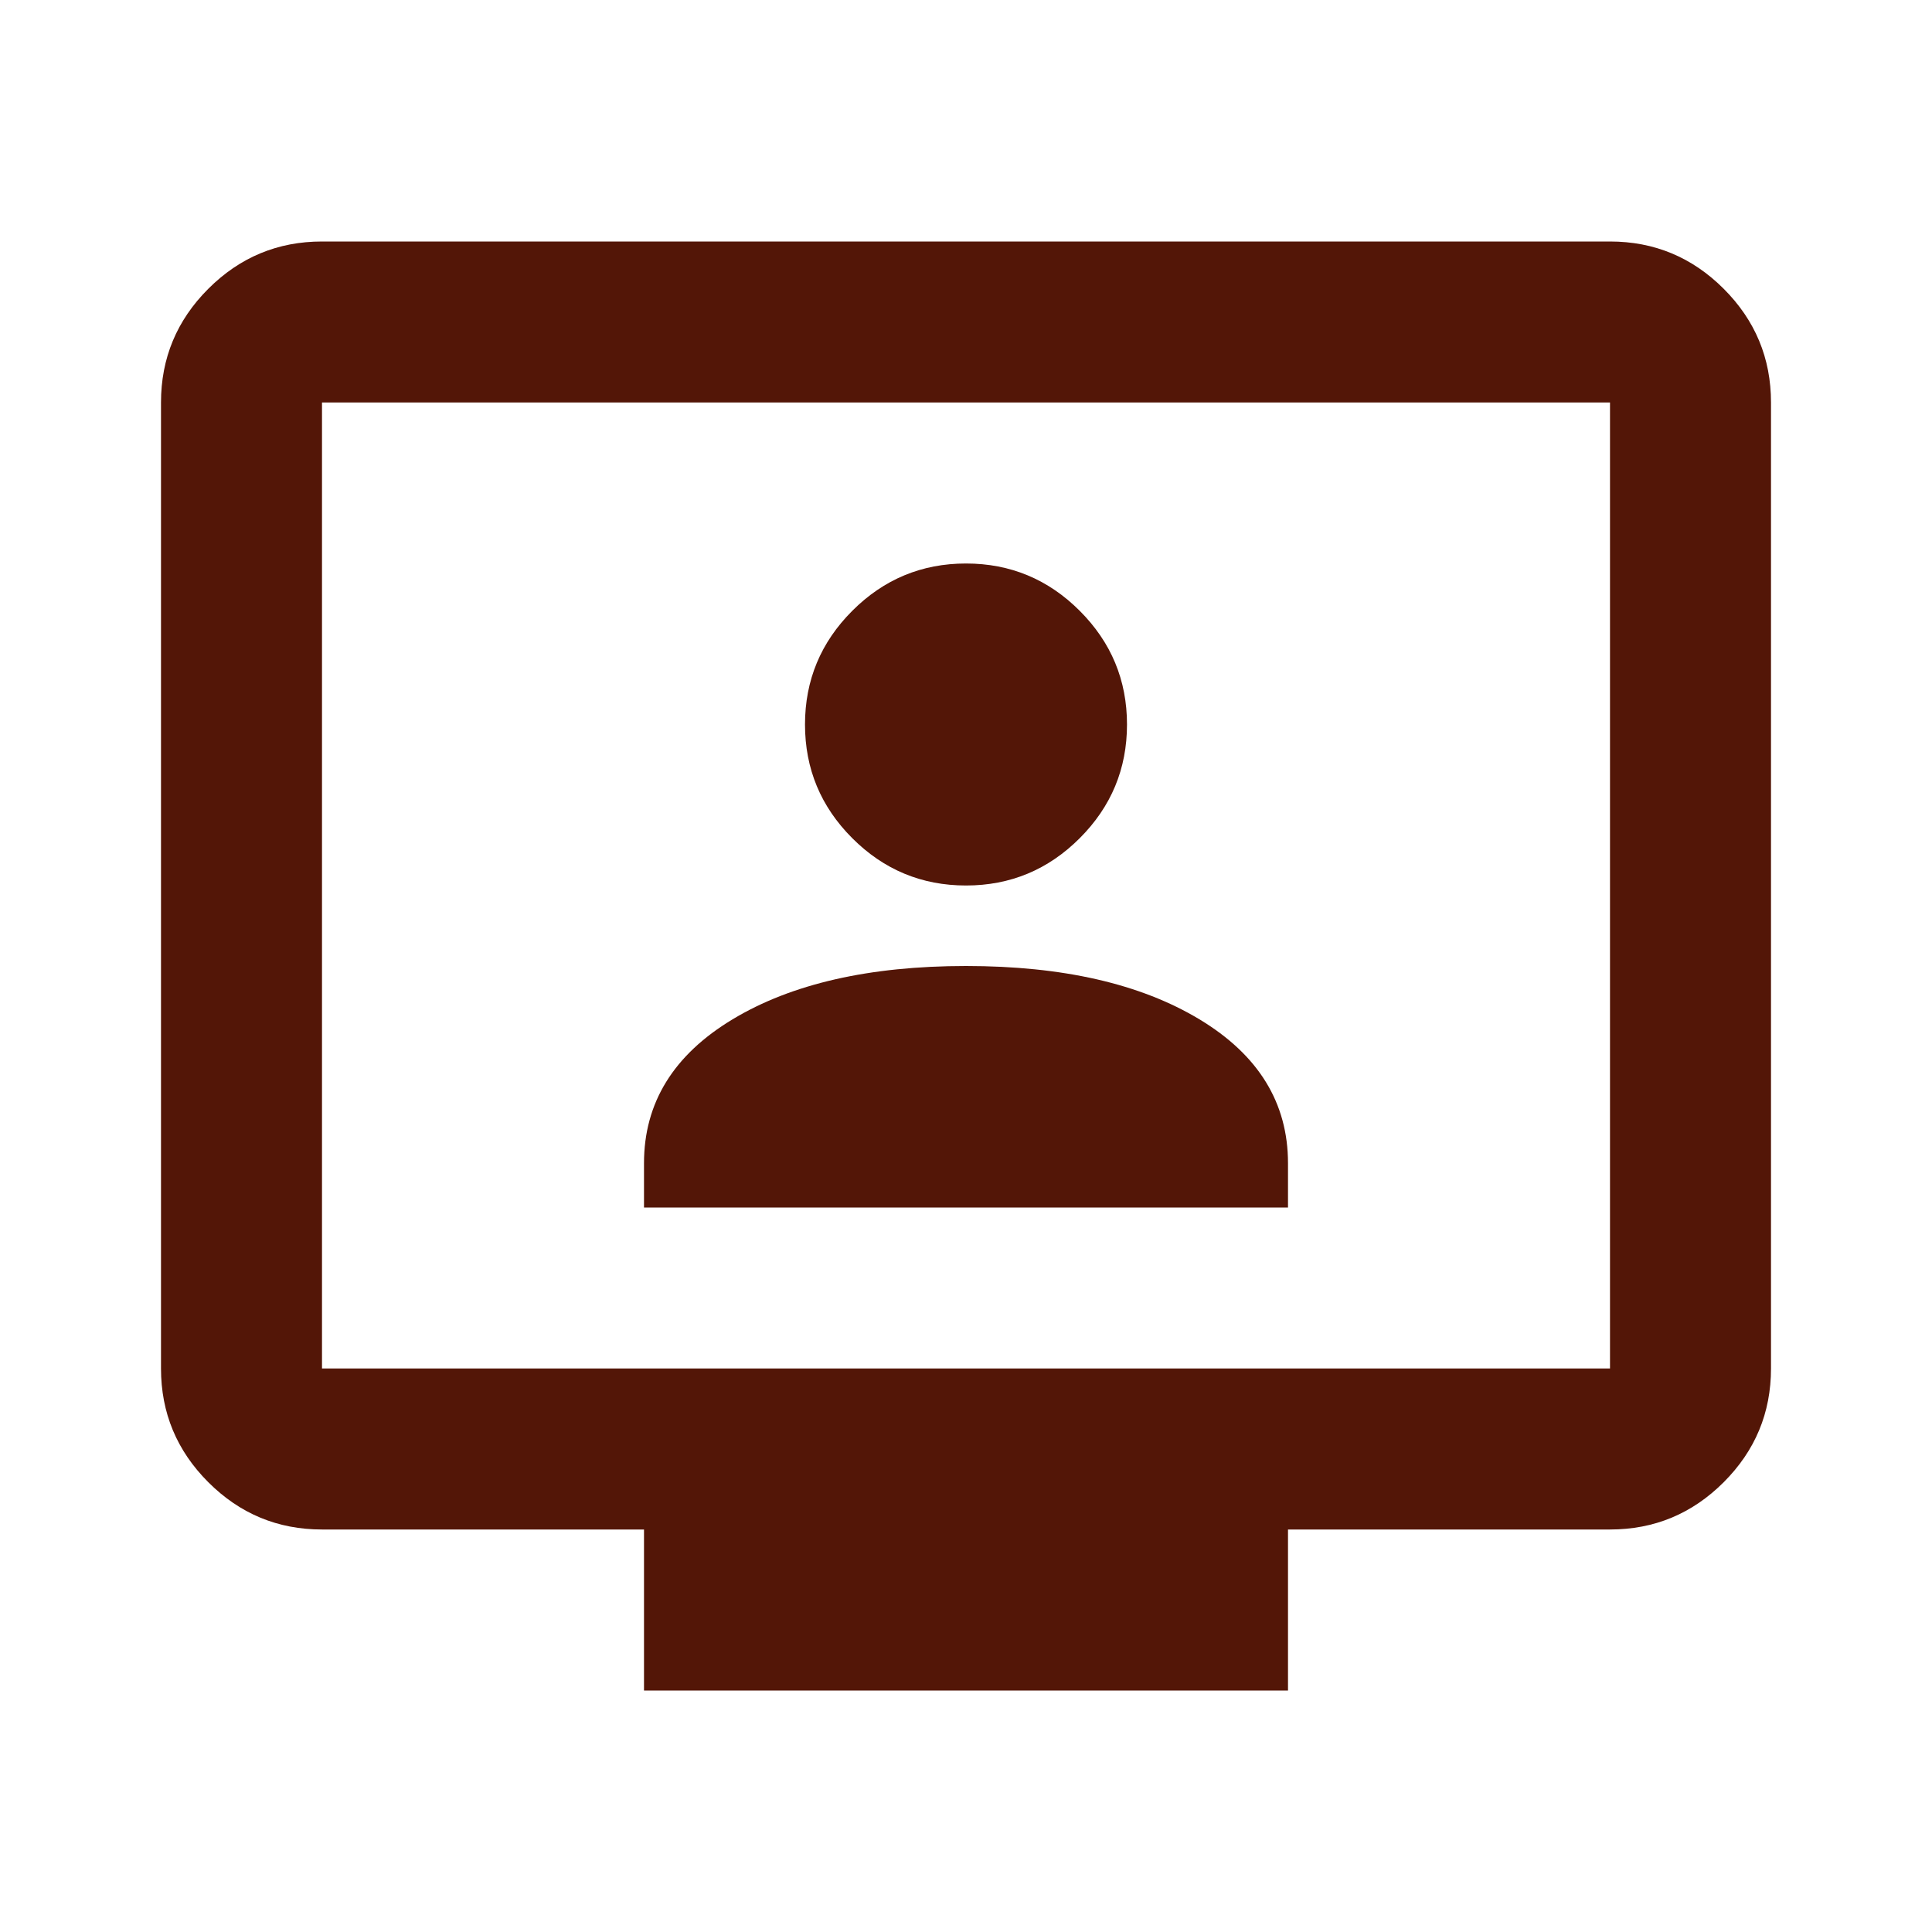
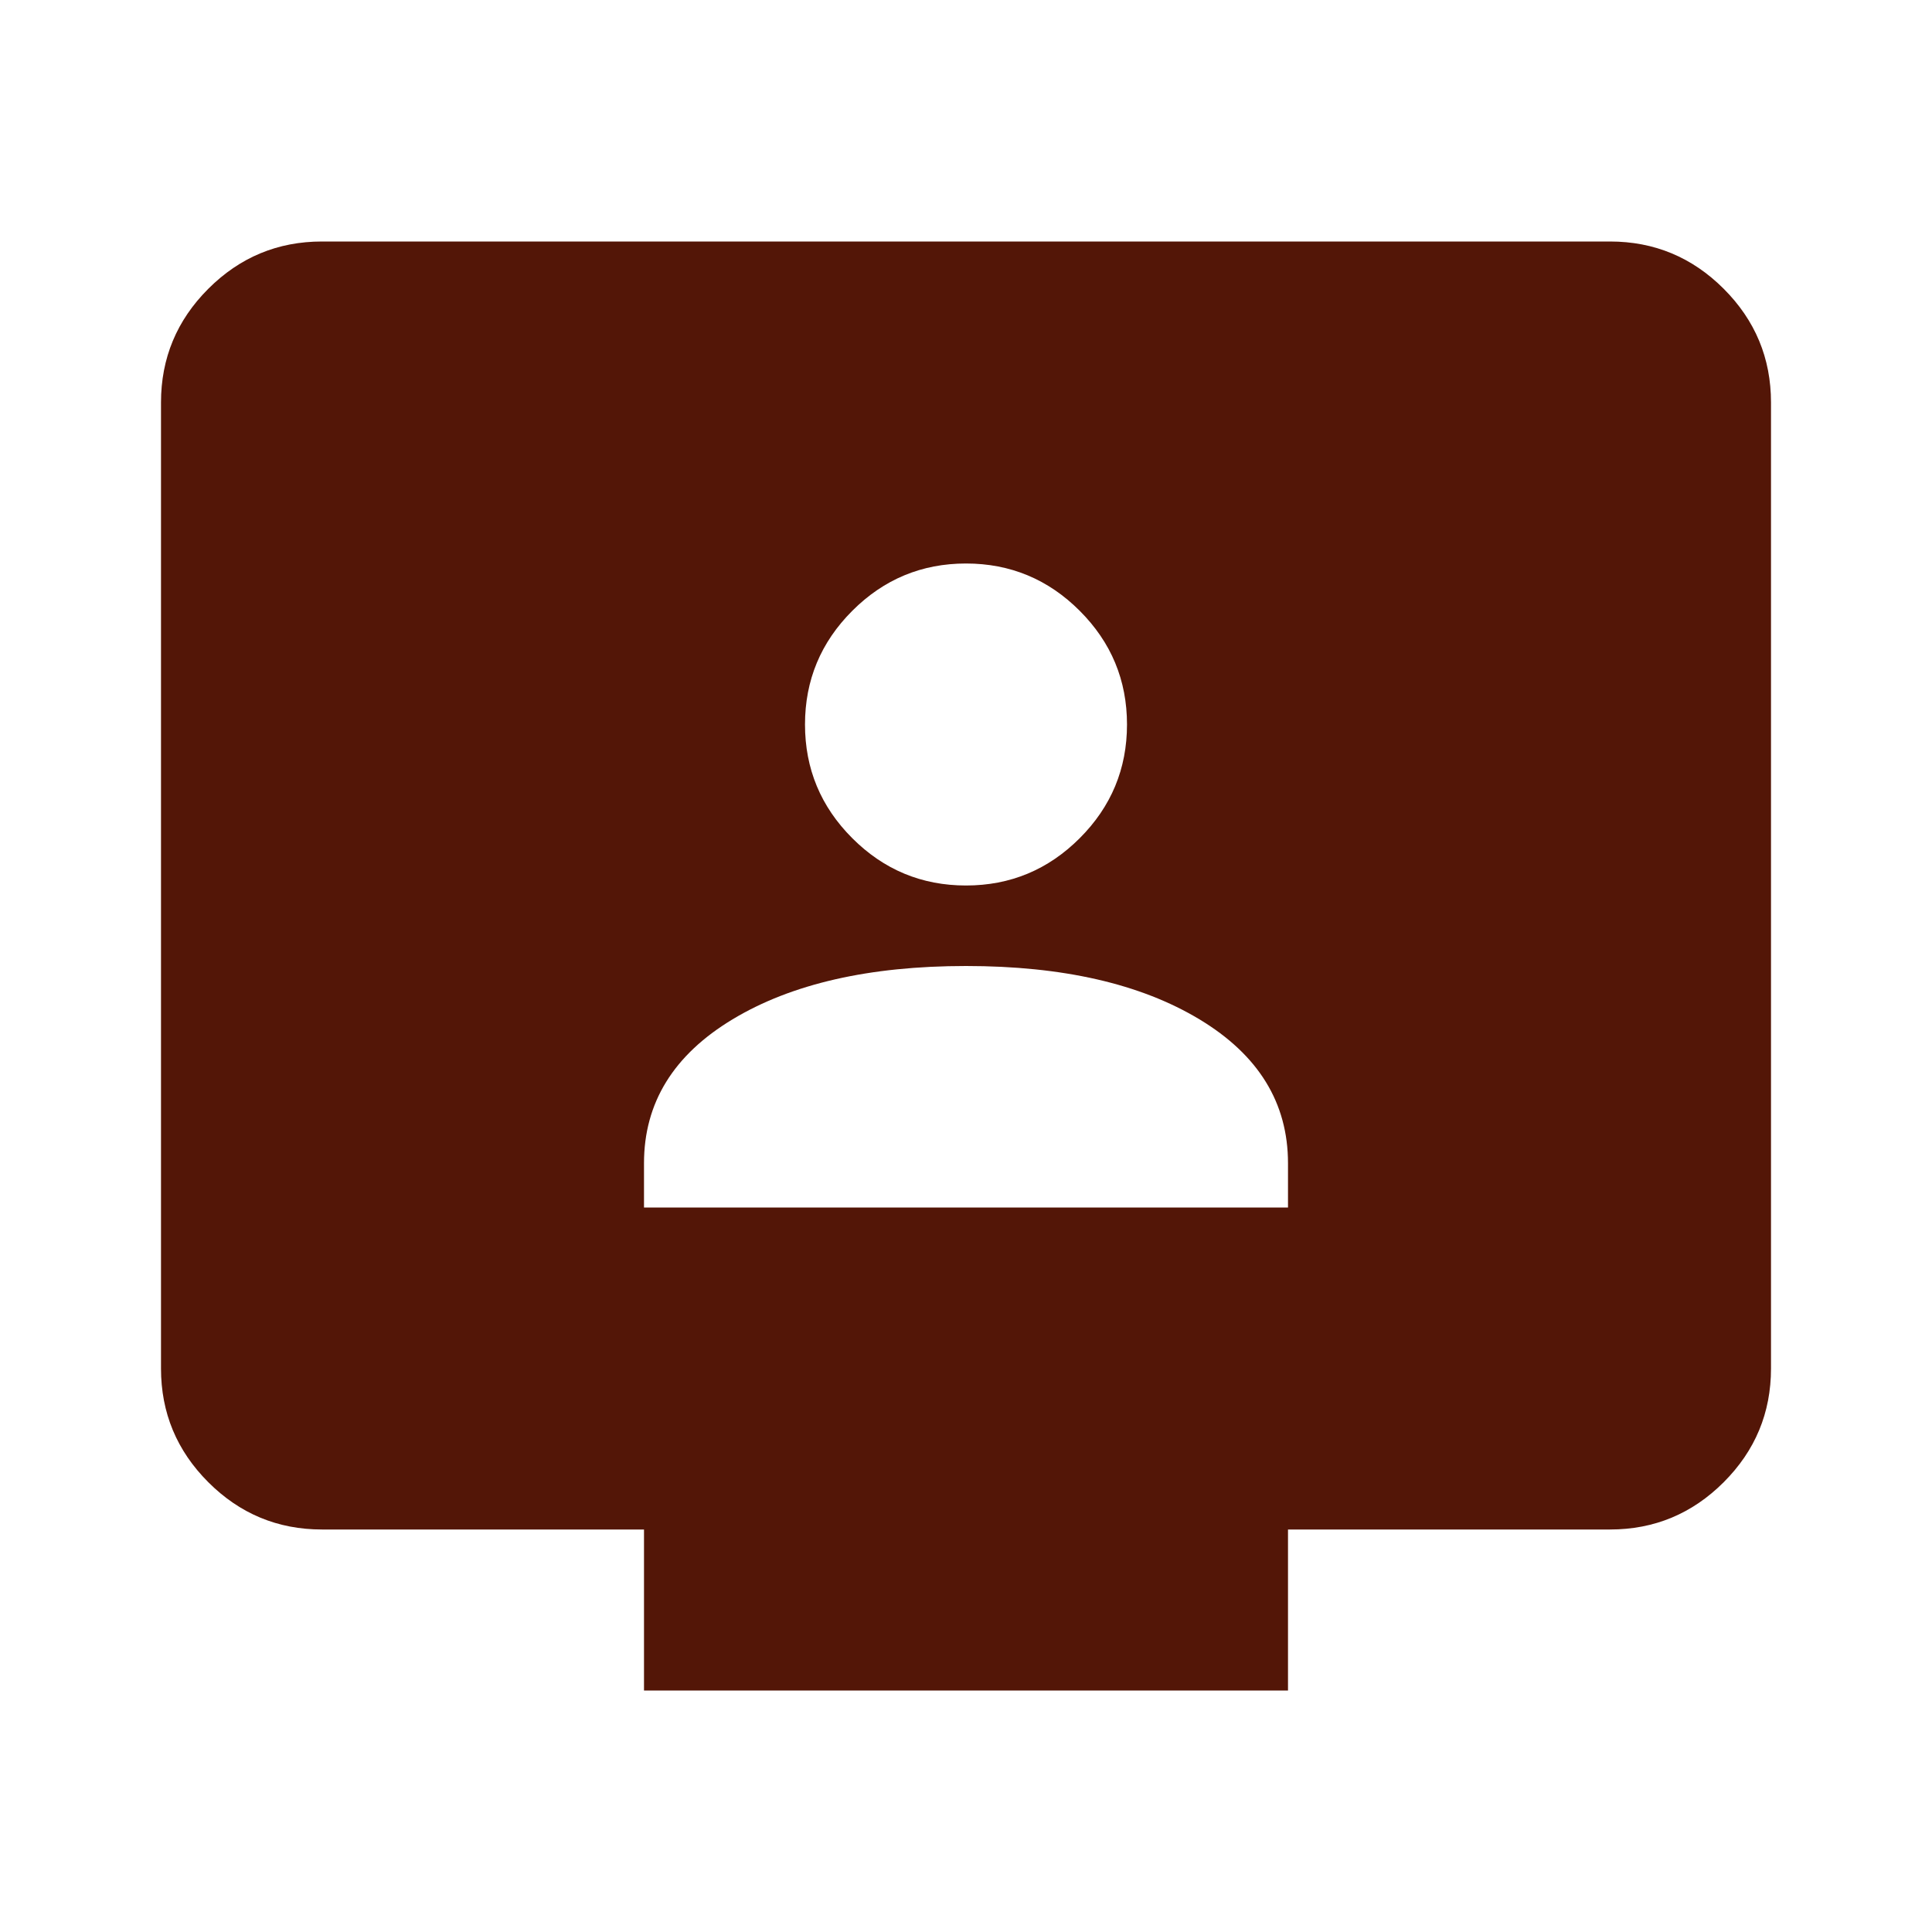
<svg xmlns="http://www.w3.org/2000/svg" height="24px" viewBox="0 -960 960 960" width="24px" fill="#531607">
-   <path d="M320-360h320v-22q0-45-44-71.5T480-480q-72 0-116 26.5T320-382v22Zm160-160q33 0 56.5-23.5T560-600q0-33-23.5-56.5T480-680q-33 0-56.5 23.5T400-600q0 33 23.5 56.5T480-520ZM320-120v-80H160q-33 0-56.5-23.5T80-280v-480q0-33 23.5-56.5T160-840h640q33 0 56.5 23.5T880-760v480q0 33-23.5 56.5T800-200H640v80H320ZM160-280h640v-480H160v480Zm0 0v-480 480Z" />
+   <path d="M320-360h320v-22q0-45-44-71.5T480-480q-72 0-116 26.5T320-382v22Zm160-160q33 0 56.5-23.5T560-600q0-33-23.5-56.5T480-680q-33 0-56.5 23.5T400-600q0 33 23.5 56.5T480-520ZM320-120v-80H160q-33 0-56.5-23.5T80-280v-480q0-33 23.5-56.5T160-840h640q33 0 56.5 23.5T880-760v480q0 33-23.5 56.5T800-200H640v80H320ZM160-280h640H160v480Zm0 0v-480 480Z" />
</svg>